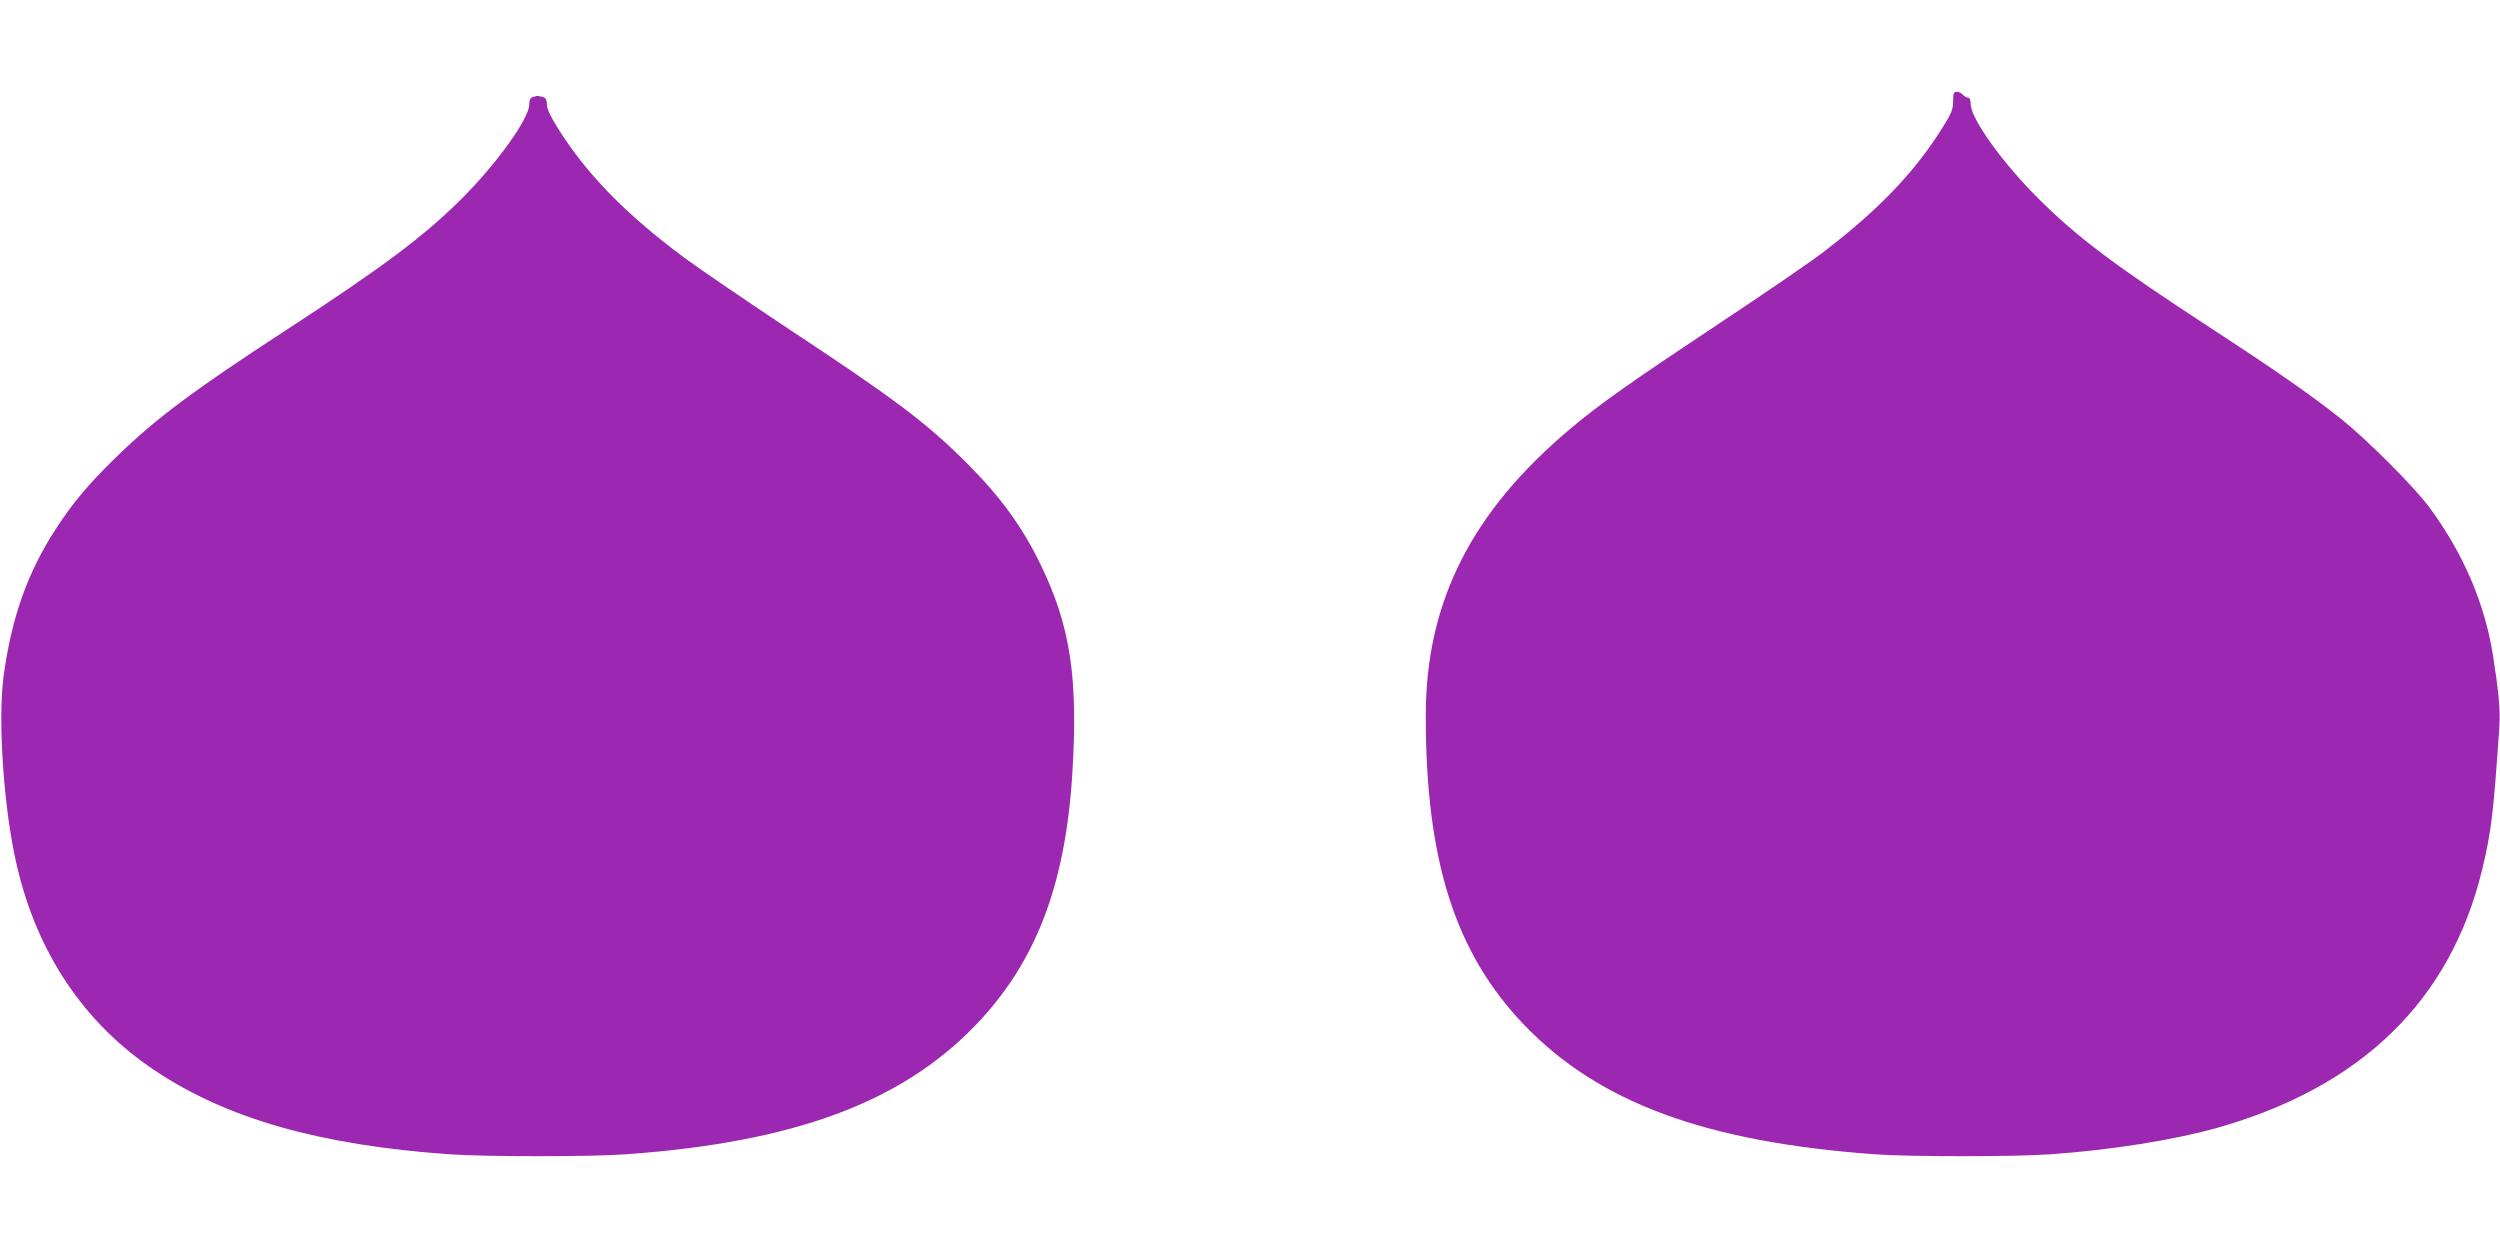
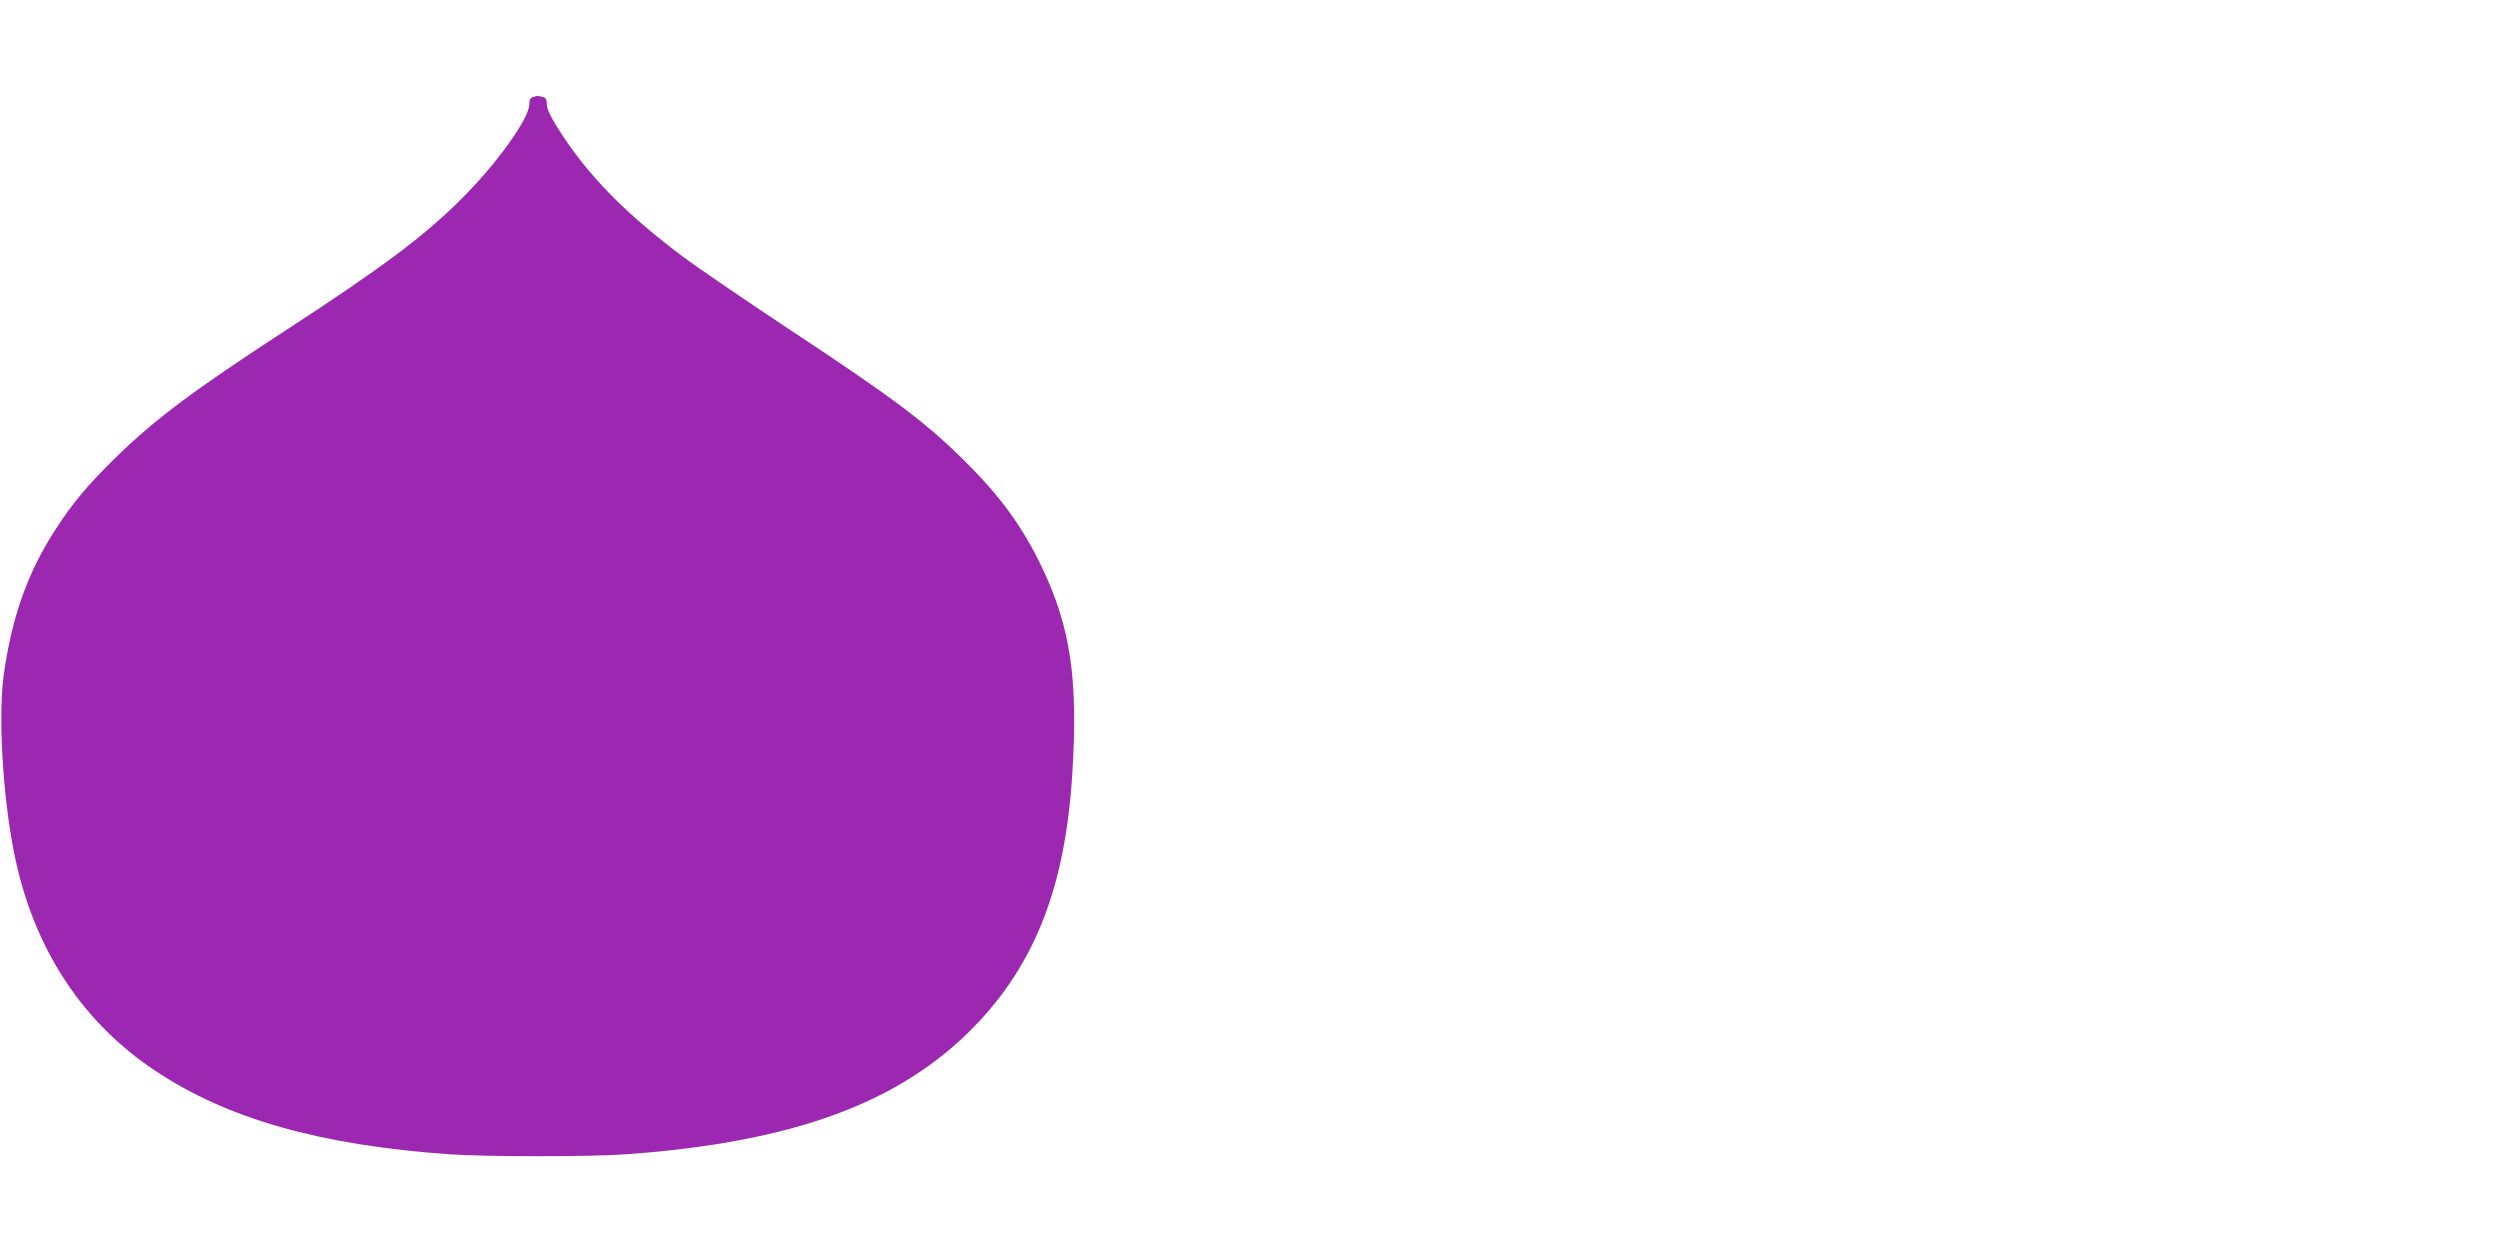
<svg xmlns="http://www.w3.org/2000/svg" version="1.0" width="1280pt" height="640pt" viewBox="0 0 1280 640" preserveAspectRatio="xMidYMid meet">
  <g transform="translate(0,640) scale(0.1,-0.1)" fill="#9c27b0" stroke="none">
-     <path d="M10000 5882 c0 -42 -8 -62 -56 -138 -141 -226 -329 -422 -613 -638 -64 -49 -302 -212 -530 -363 -452 -300 -604 -407 -756 -534 -510 -427 -744 -889 -745 -1469 -1 -746 150 -1219 505 -1589 383 -397 927 -598 1795 -661 178 -13 712 -13 898 0 311 22 631 73 849 134 745 210 1201 654 1363 1329 45 189 57 283 87 732 5 78 -4 177 -33 360 -42 265 -152 522 -324 755 -79 108 -324 352 -458 459 -155 122 -334 247 -658 458 -495 323 -686 466 -884 663 -185 183 -350 413 -350 487 0 21 -5 33 -14 33 -7 0 -19 7 -26 15 -7 8 -21 15 -31 15 -16 0 -19 -8 -19 -48z" />
    <path d="M2728 5903 c-13 -3 -18 -14 -18 -37 0 -72 -165 -302 -344 -481 -194 -194 -405 -352 -901 -675 -479 -312 -669 -454 -874 -654 -139 -136 -218 -230 -303 -361 -146 -222 -230 -460 -270 -760 -30 -231 2 -686 69 -970 105 -449 346 -806 706 -1046 369 -247 844 -382 1509 -429 187 -13 721 -13 903 0 860 62 1406 264 1788 659 309 321 461 715 497 1286 31 491 -9 758 -160 1070 -95 197 -206 350 -381 525 -204 204 -368 328 -928 697 -212 141 -445 300 -518 354 -301 224 -500 428 -647 663 -38 60 -56 99 -56 121 0 25 -5 34 -22 39 -13 3 -25 5 -28 5 -3 -1 -13 -3 -22 -6z" />
  </g>
</svg>